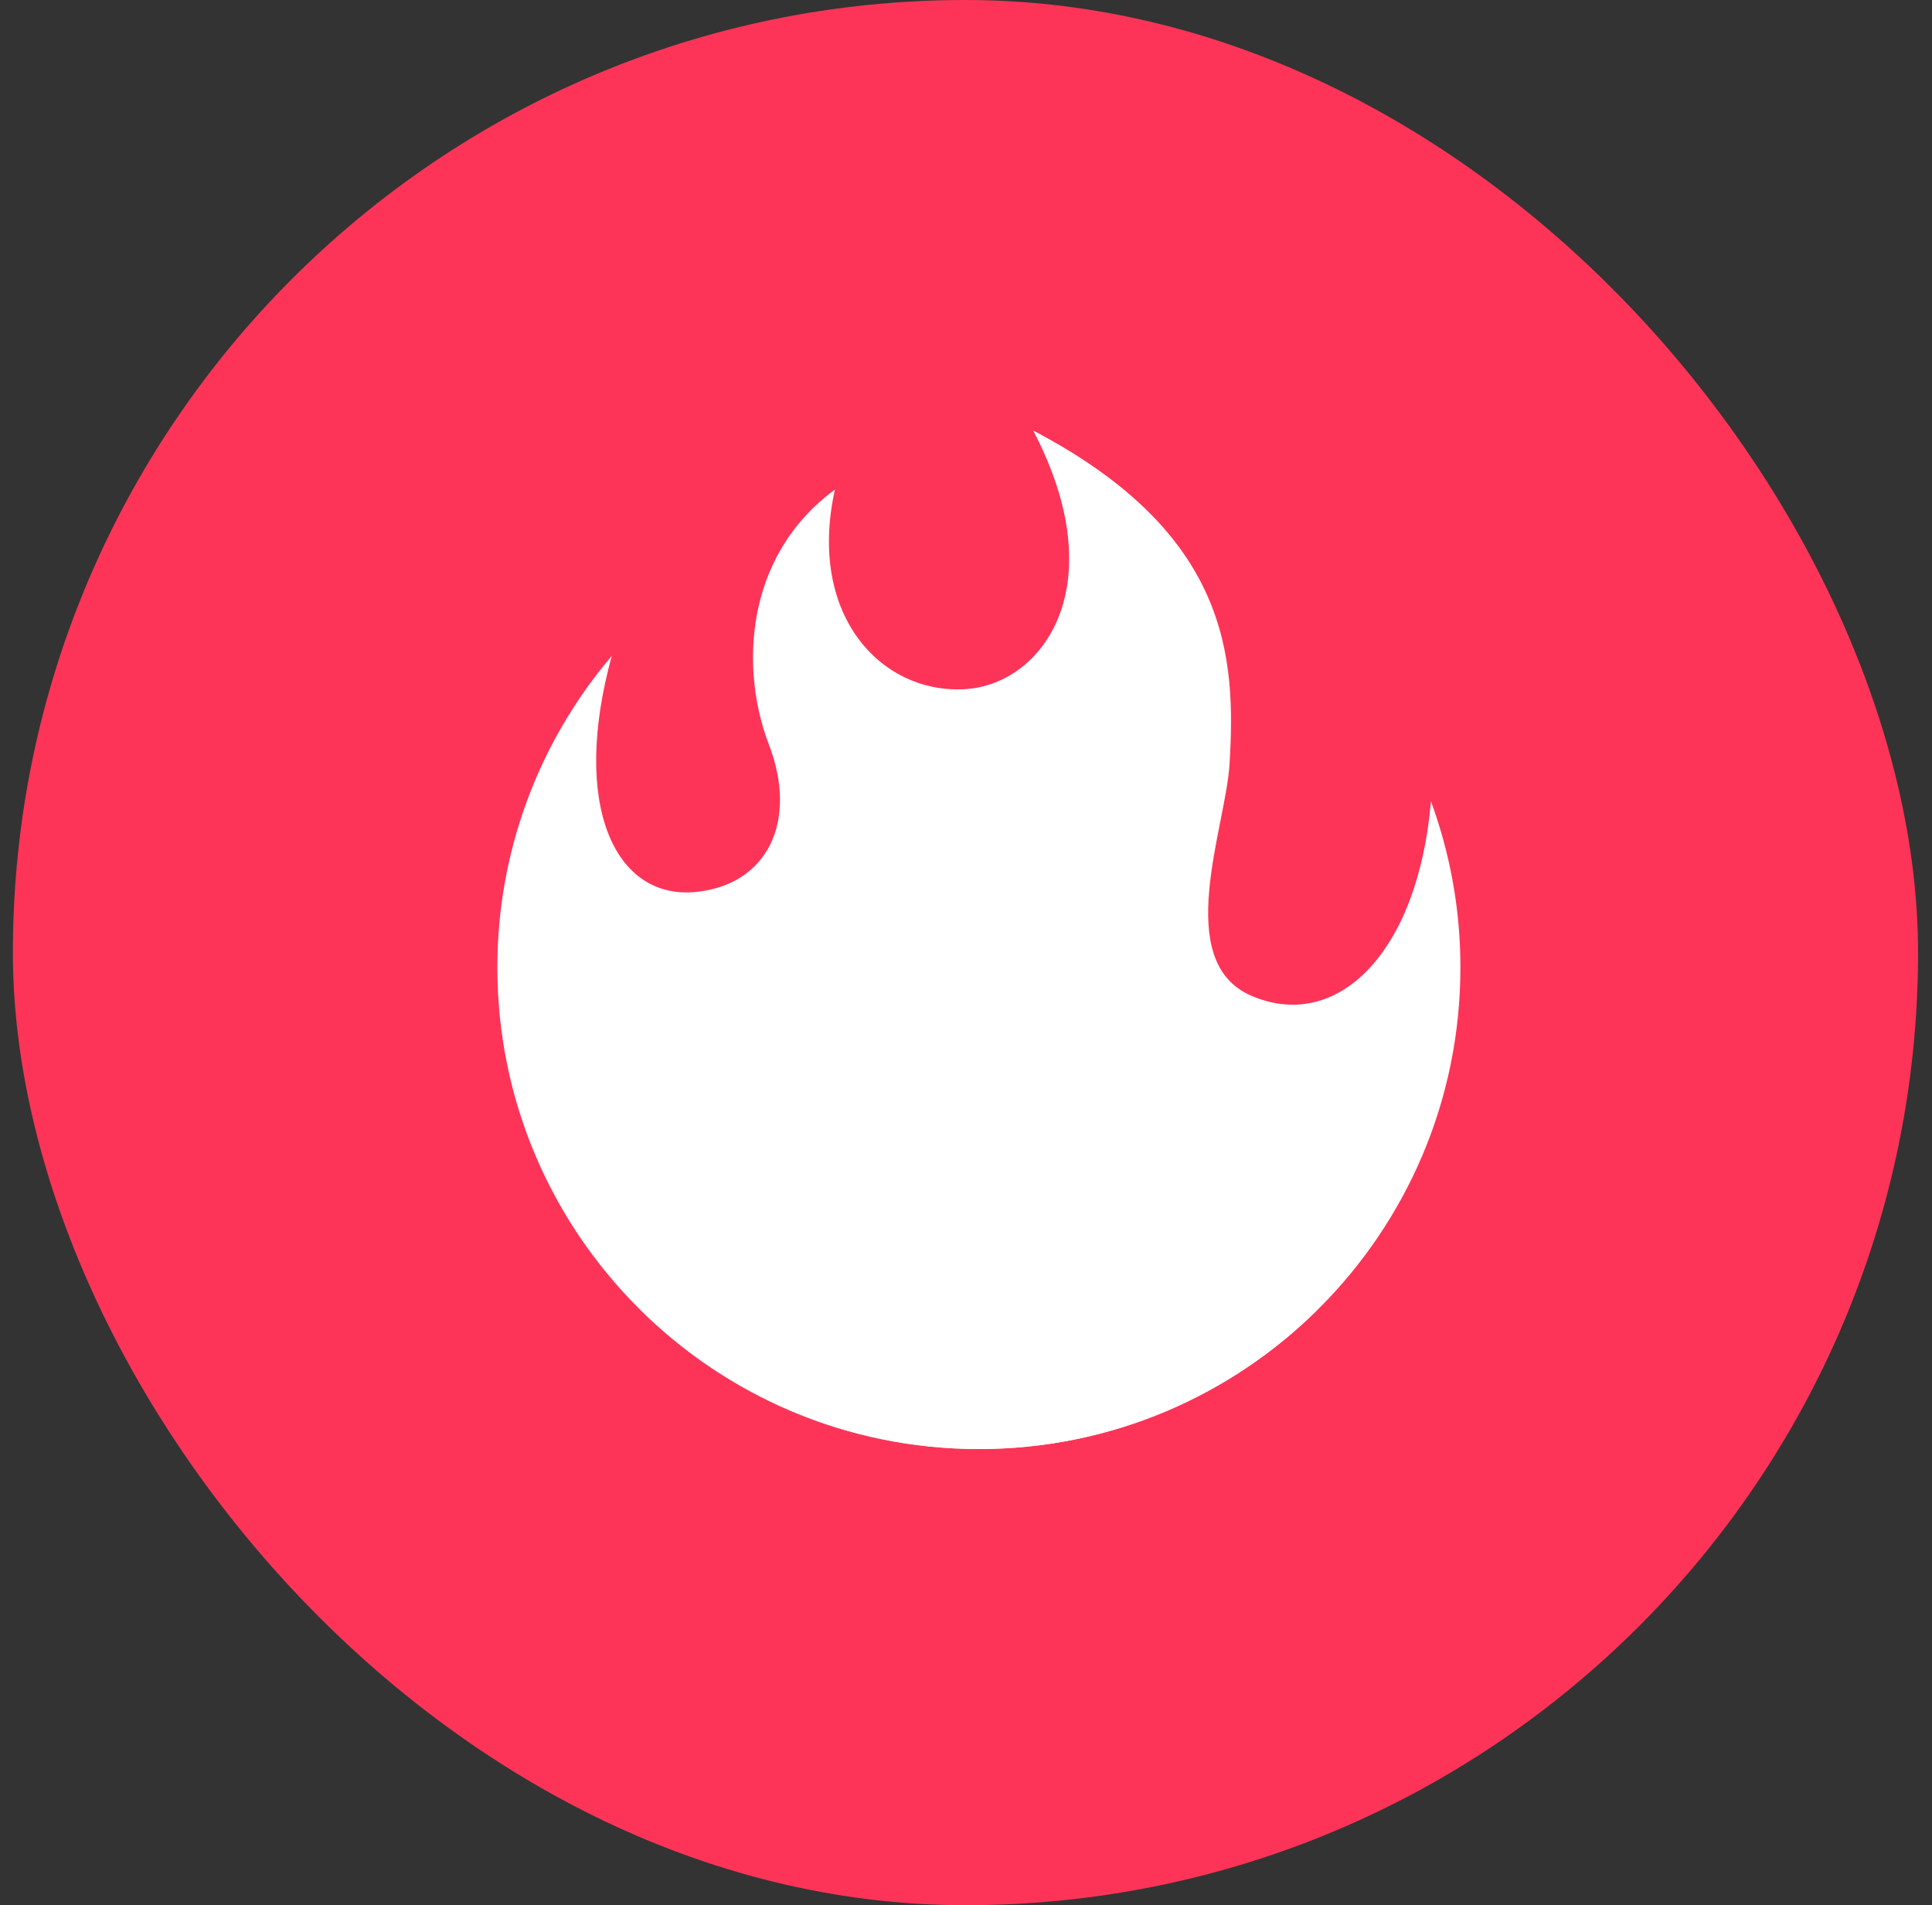
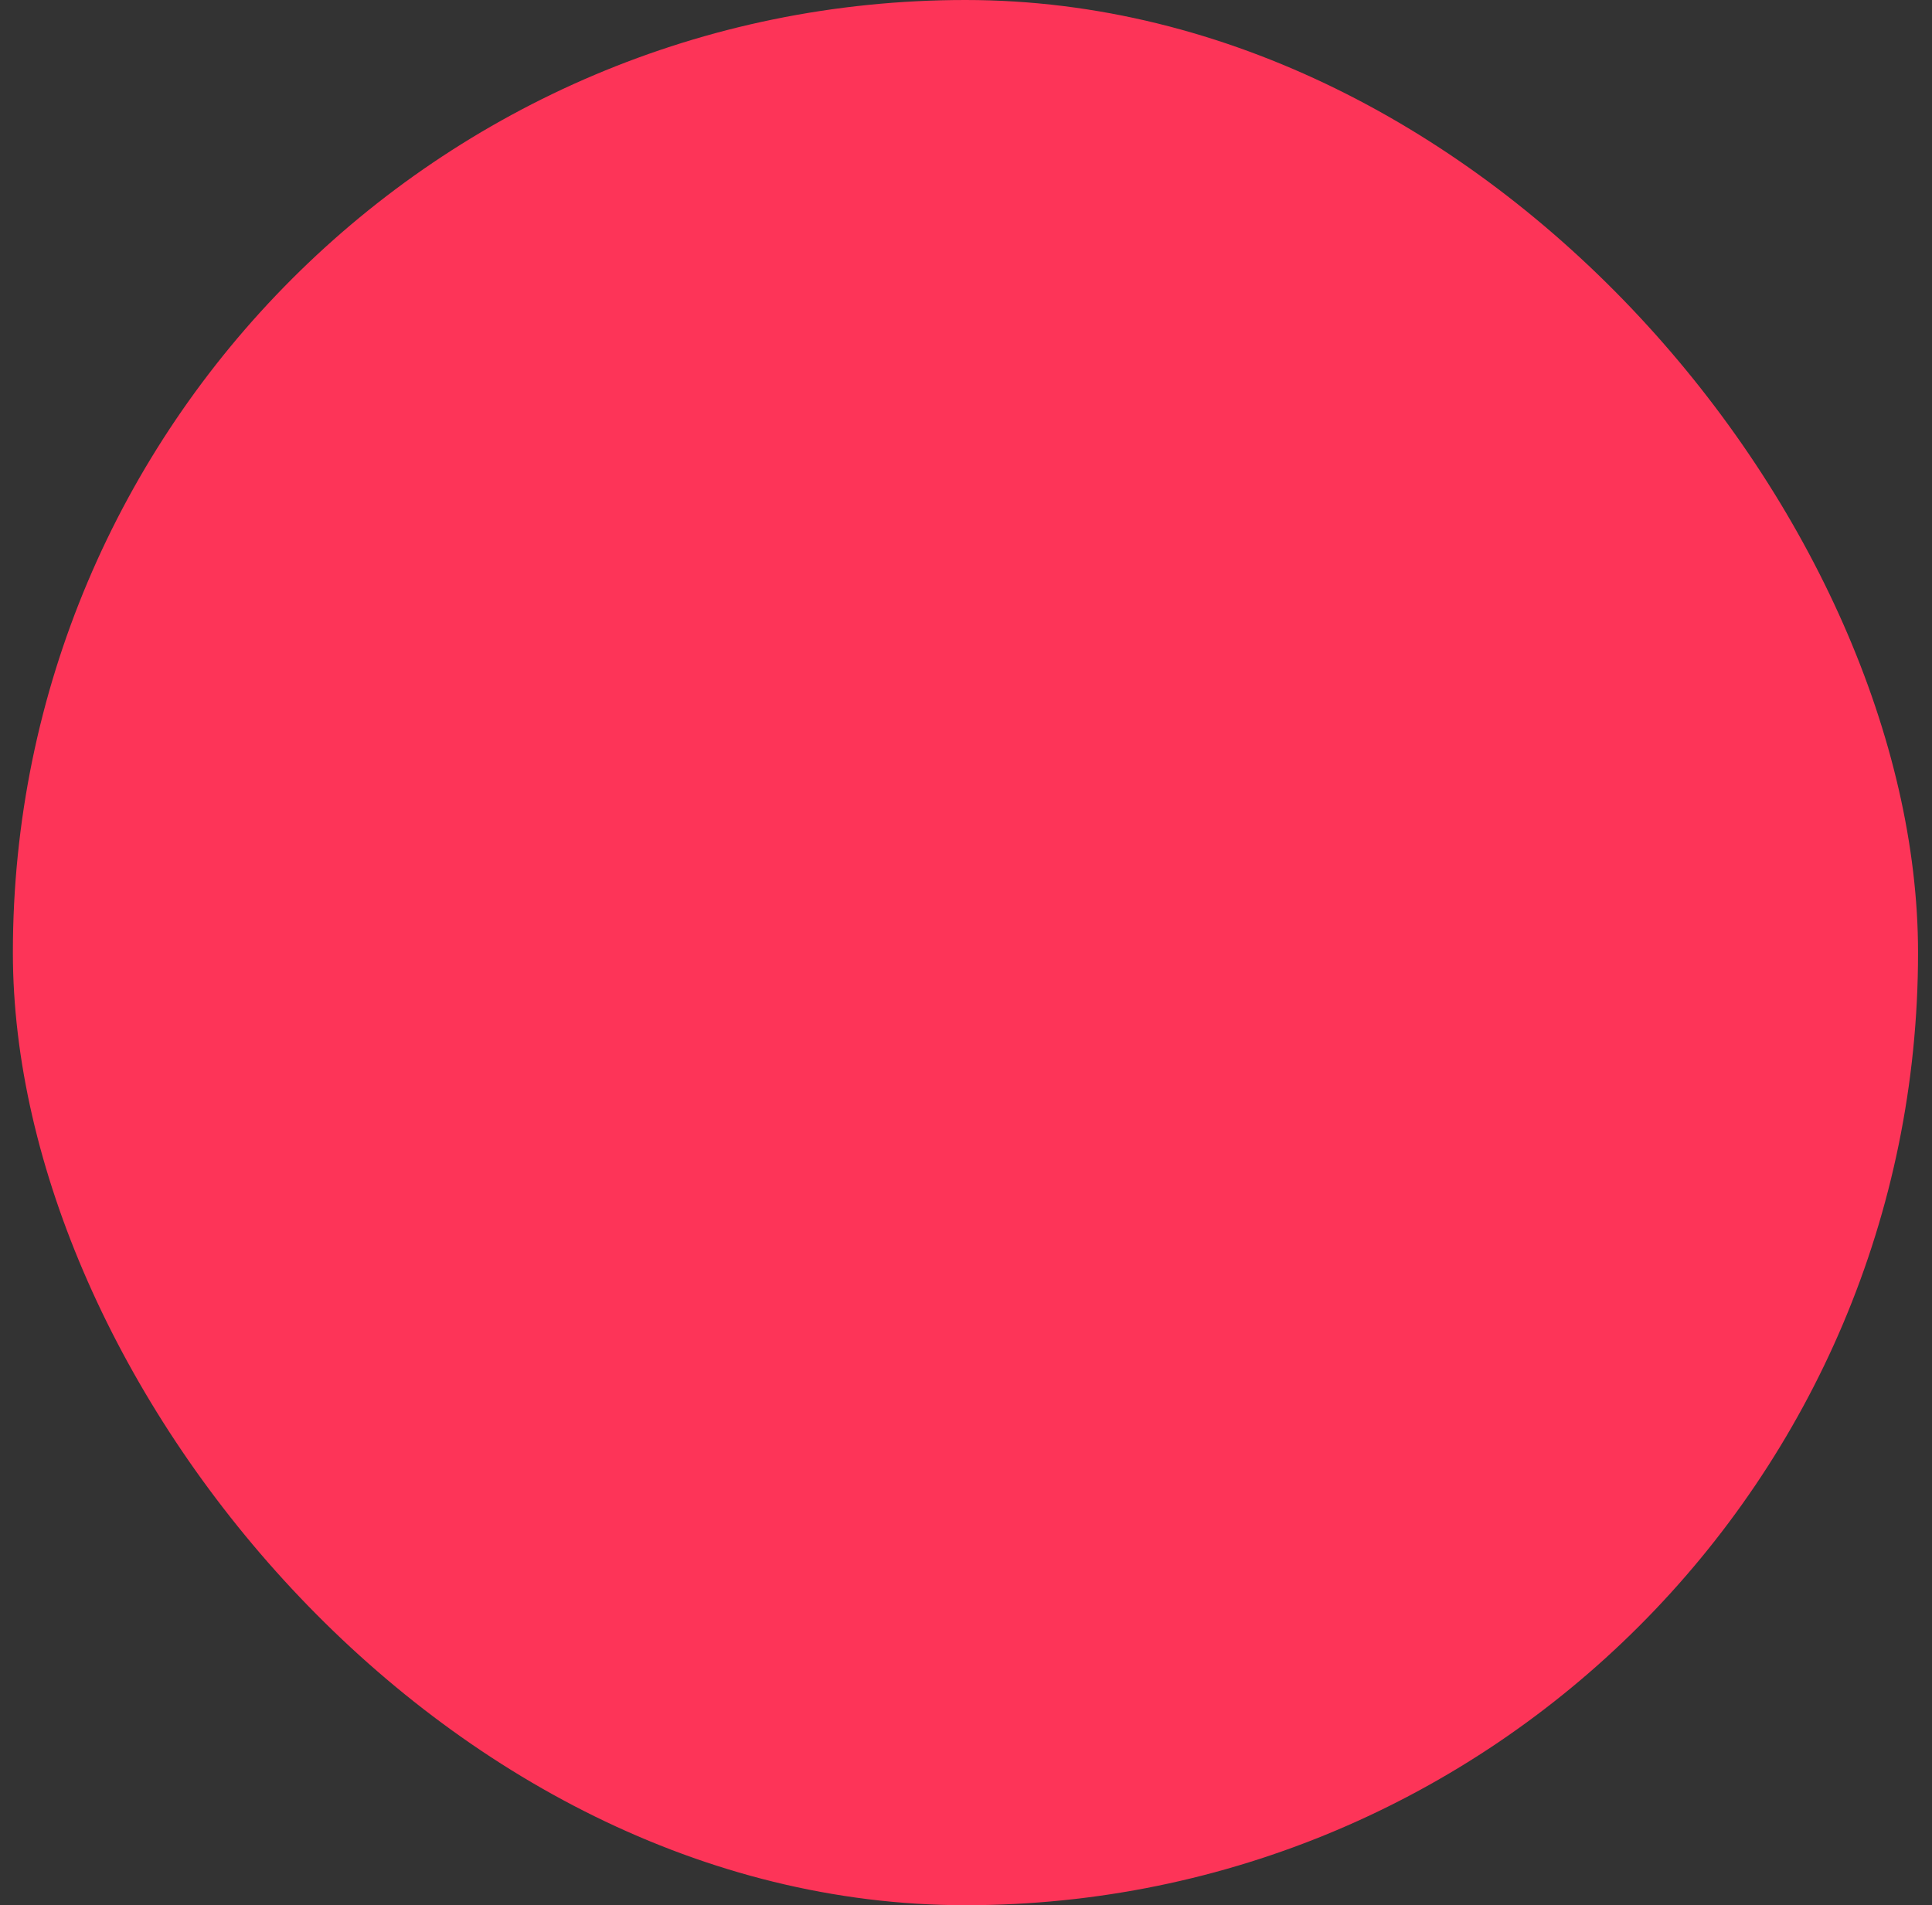
<svg xmlns="http://www.w3.org/2000/svg" width="72" height="71" viewBox="0 0 72 71" fill="none">
  <rect x="0" y="0" width="72" height="71" fill="#333333" stroke="none" />
  <rect x="0.48" width="71" height="71" rx="35.5" fill="#FD3458" />
  <g clip-path="url(#clip0_198_9923)">
    <path d="M54.425 36.056C54.428 33.942 54.056 31.845 53.327 29.861C52.842 35.55 49.809 38.472 46.64 37.111C43.672 35.836 45.672 30.865 45.82 28.494C46.069 24.473 45.807 19.871 38.504 16.044C41.539 21.85 38.856 25.457 36.041 25.676C32.919 25.92 30.06 22.993 31.115 18.243C27.697 20.762 27.598 25.001 28.653 27.743C29.753 30.602 28.608 32.977 25.926 33.24C22.928 33.536 21.263 30.03 22.799 24.444C20.041 27.684 18.53 31.801 18.536 36.056C18.536 45.966 26.57 54 36.481 54C46.391 54 54.425 45.966 54.425 36.056Z" fill="white" />
-     <path d="M47.452 41.332C47.608 44.588 44.749 45.864 43.21 45.247C40.987 44.358 41.583 42.829 41.011 39.662C40.439 36.496 38.24 34.297 34.986 33.329C37.361 40.014 33.67 42.477 31.735 42.918C29.759 43.367 27.773 42.917 27.546 38.688C26.362 39.864 25.422 41.263 24.781 42.804C24.141 44.345 23.812 45.998 23.814 47.667C23.814 48.055 23.838 48.437 23.872 48.817C27.113 52.02 31.564 54 36.481 54C41.397 54 45.849 52.02 49.089 48.817C49.123 48.437 49.147 48.055 49.147 47.667C49.147 45.358 48.531 43.195 47.452 41.332Z" fill="white" />
  </g>
  <defs>
    <clipPath id="clip0_198_9923">
-       <rect width="38" height="38" fill="white" transform="translate(17.48 16)" />
-     </clipPath>
+       </clipPath>
  </defs>
</svg>